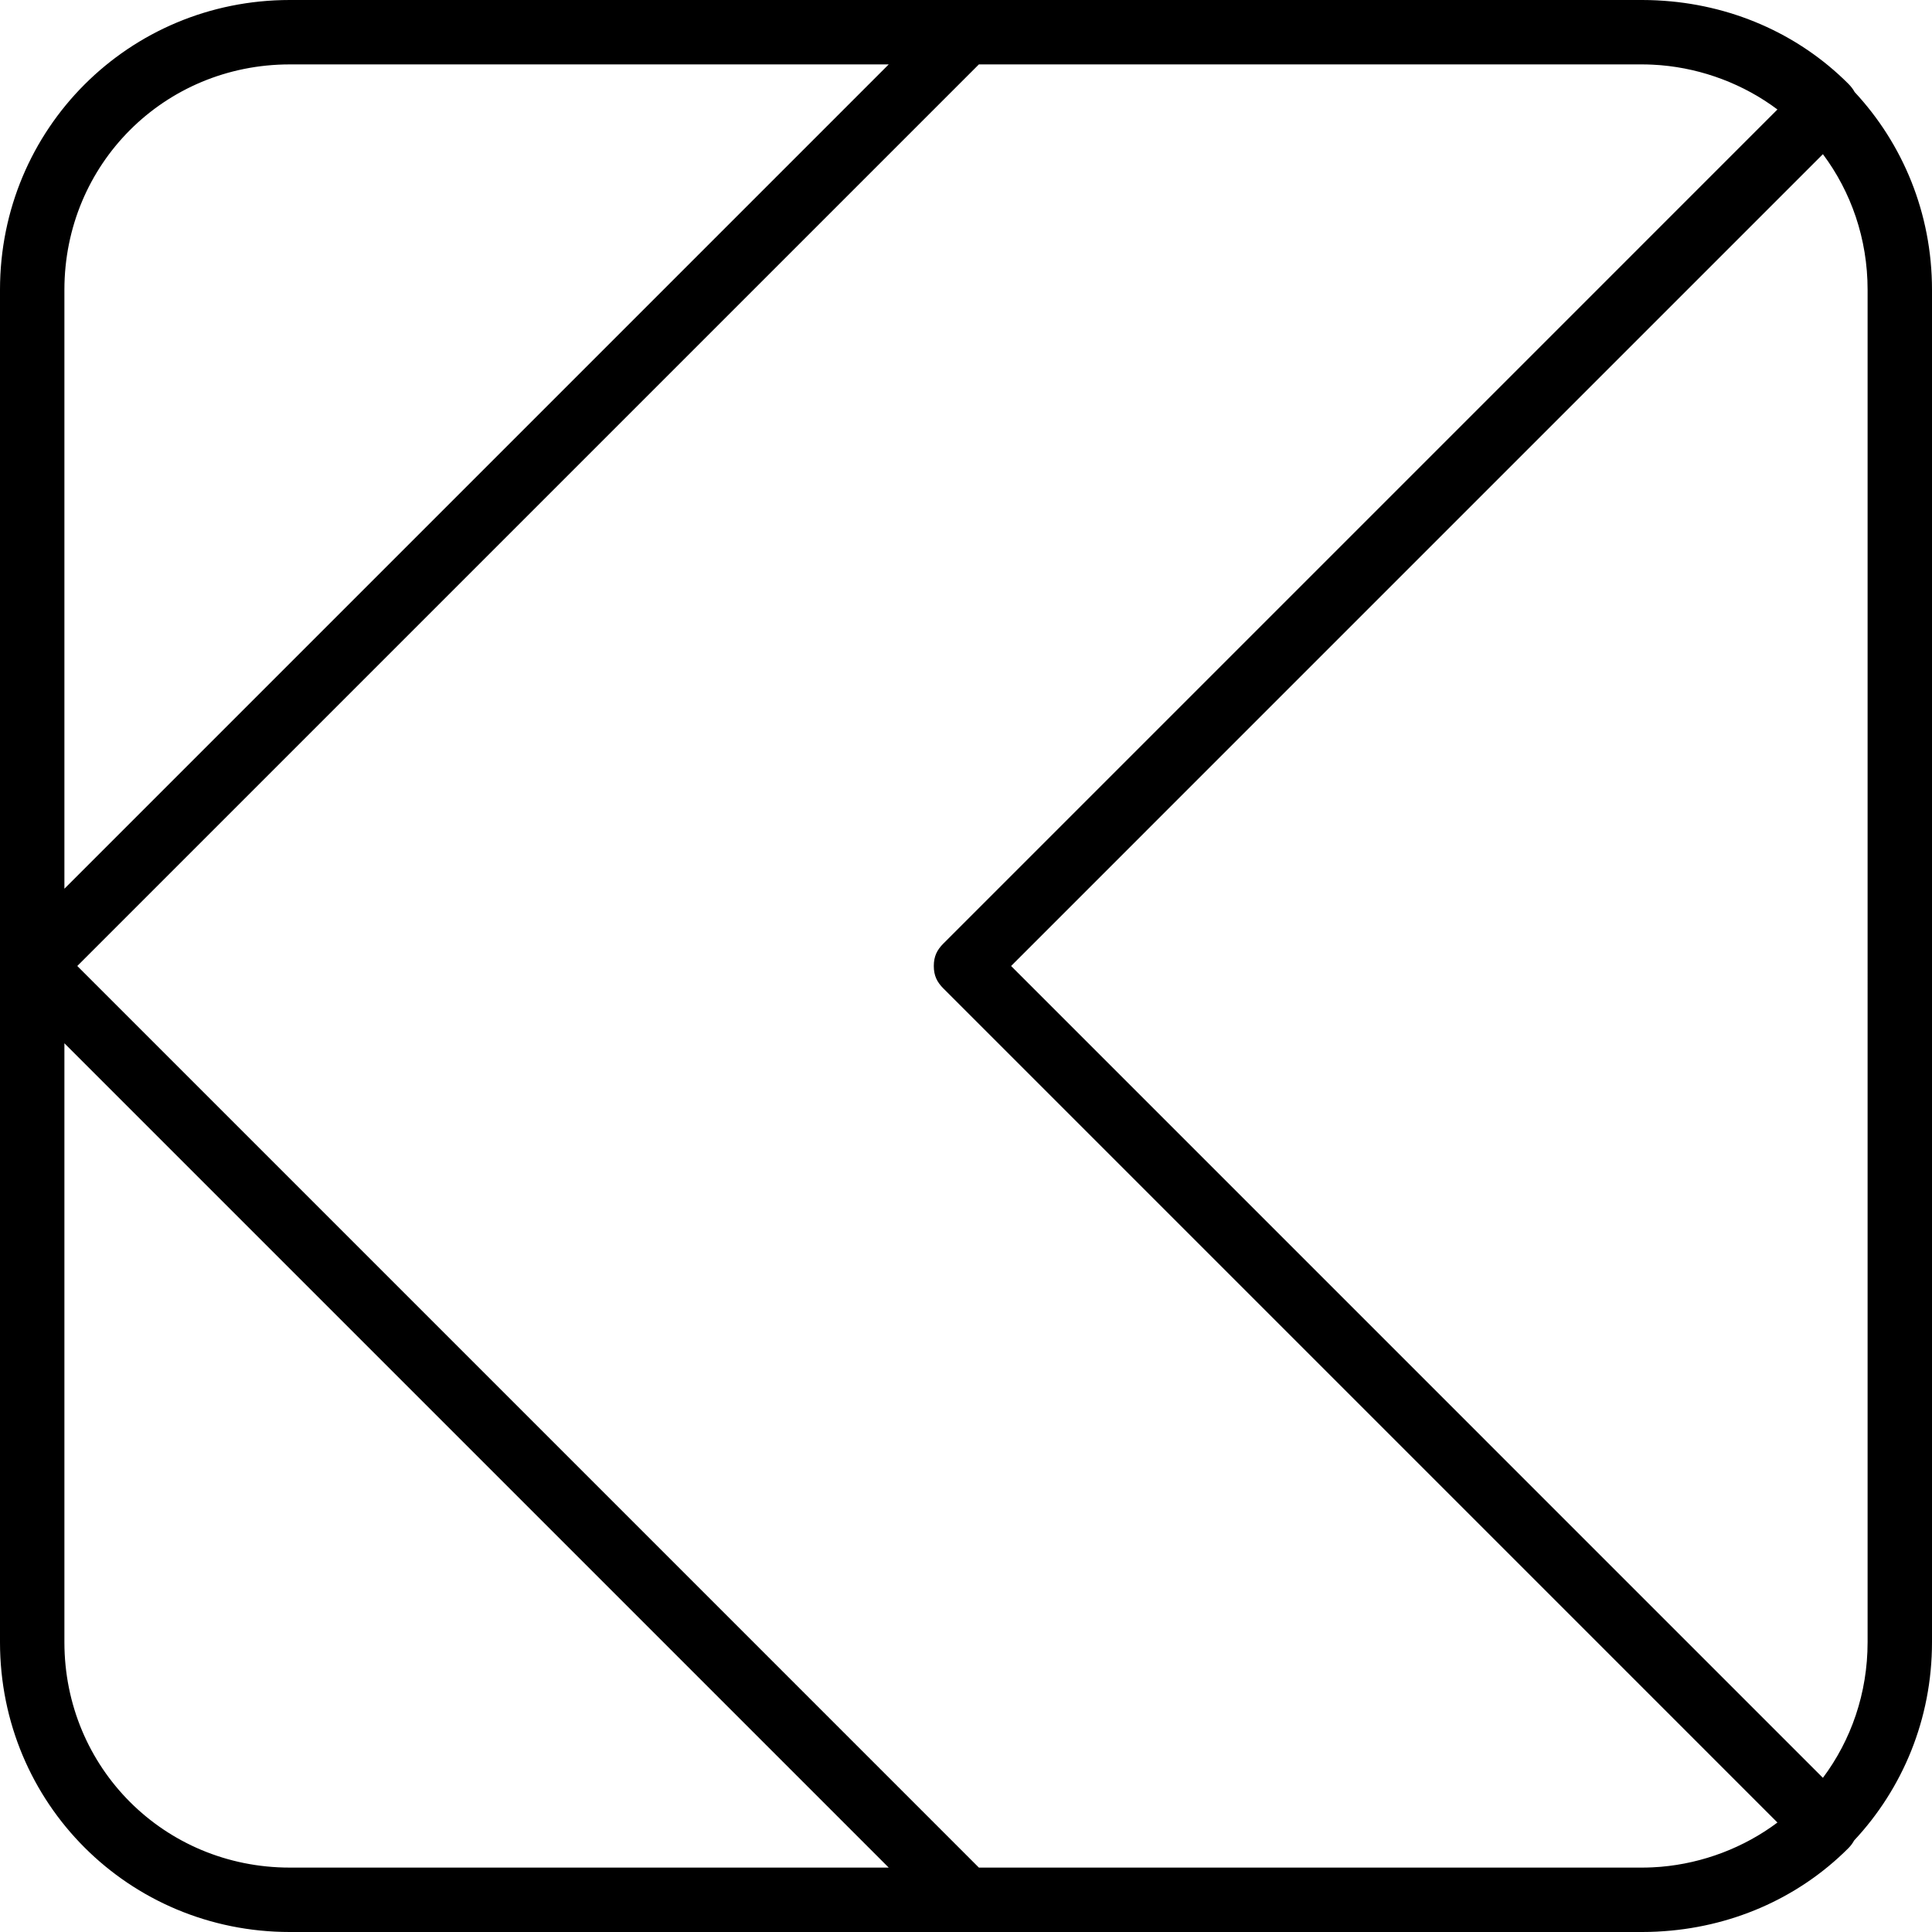
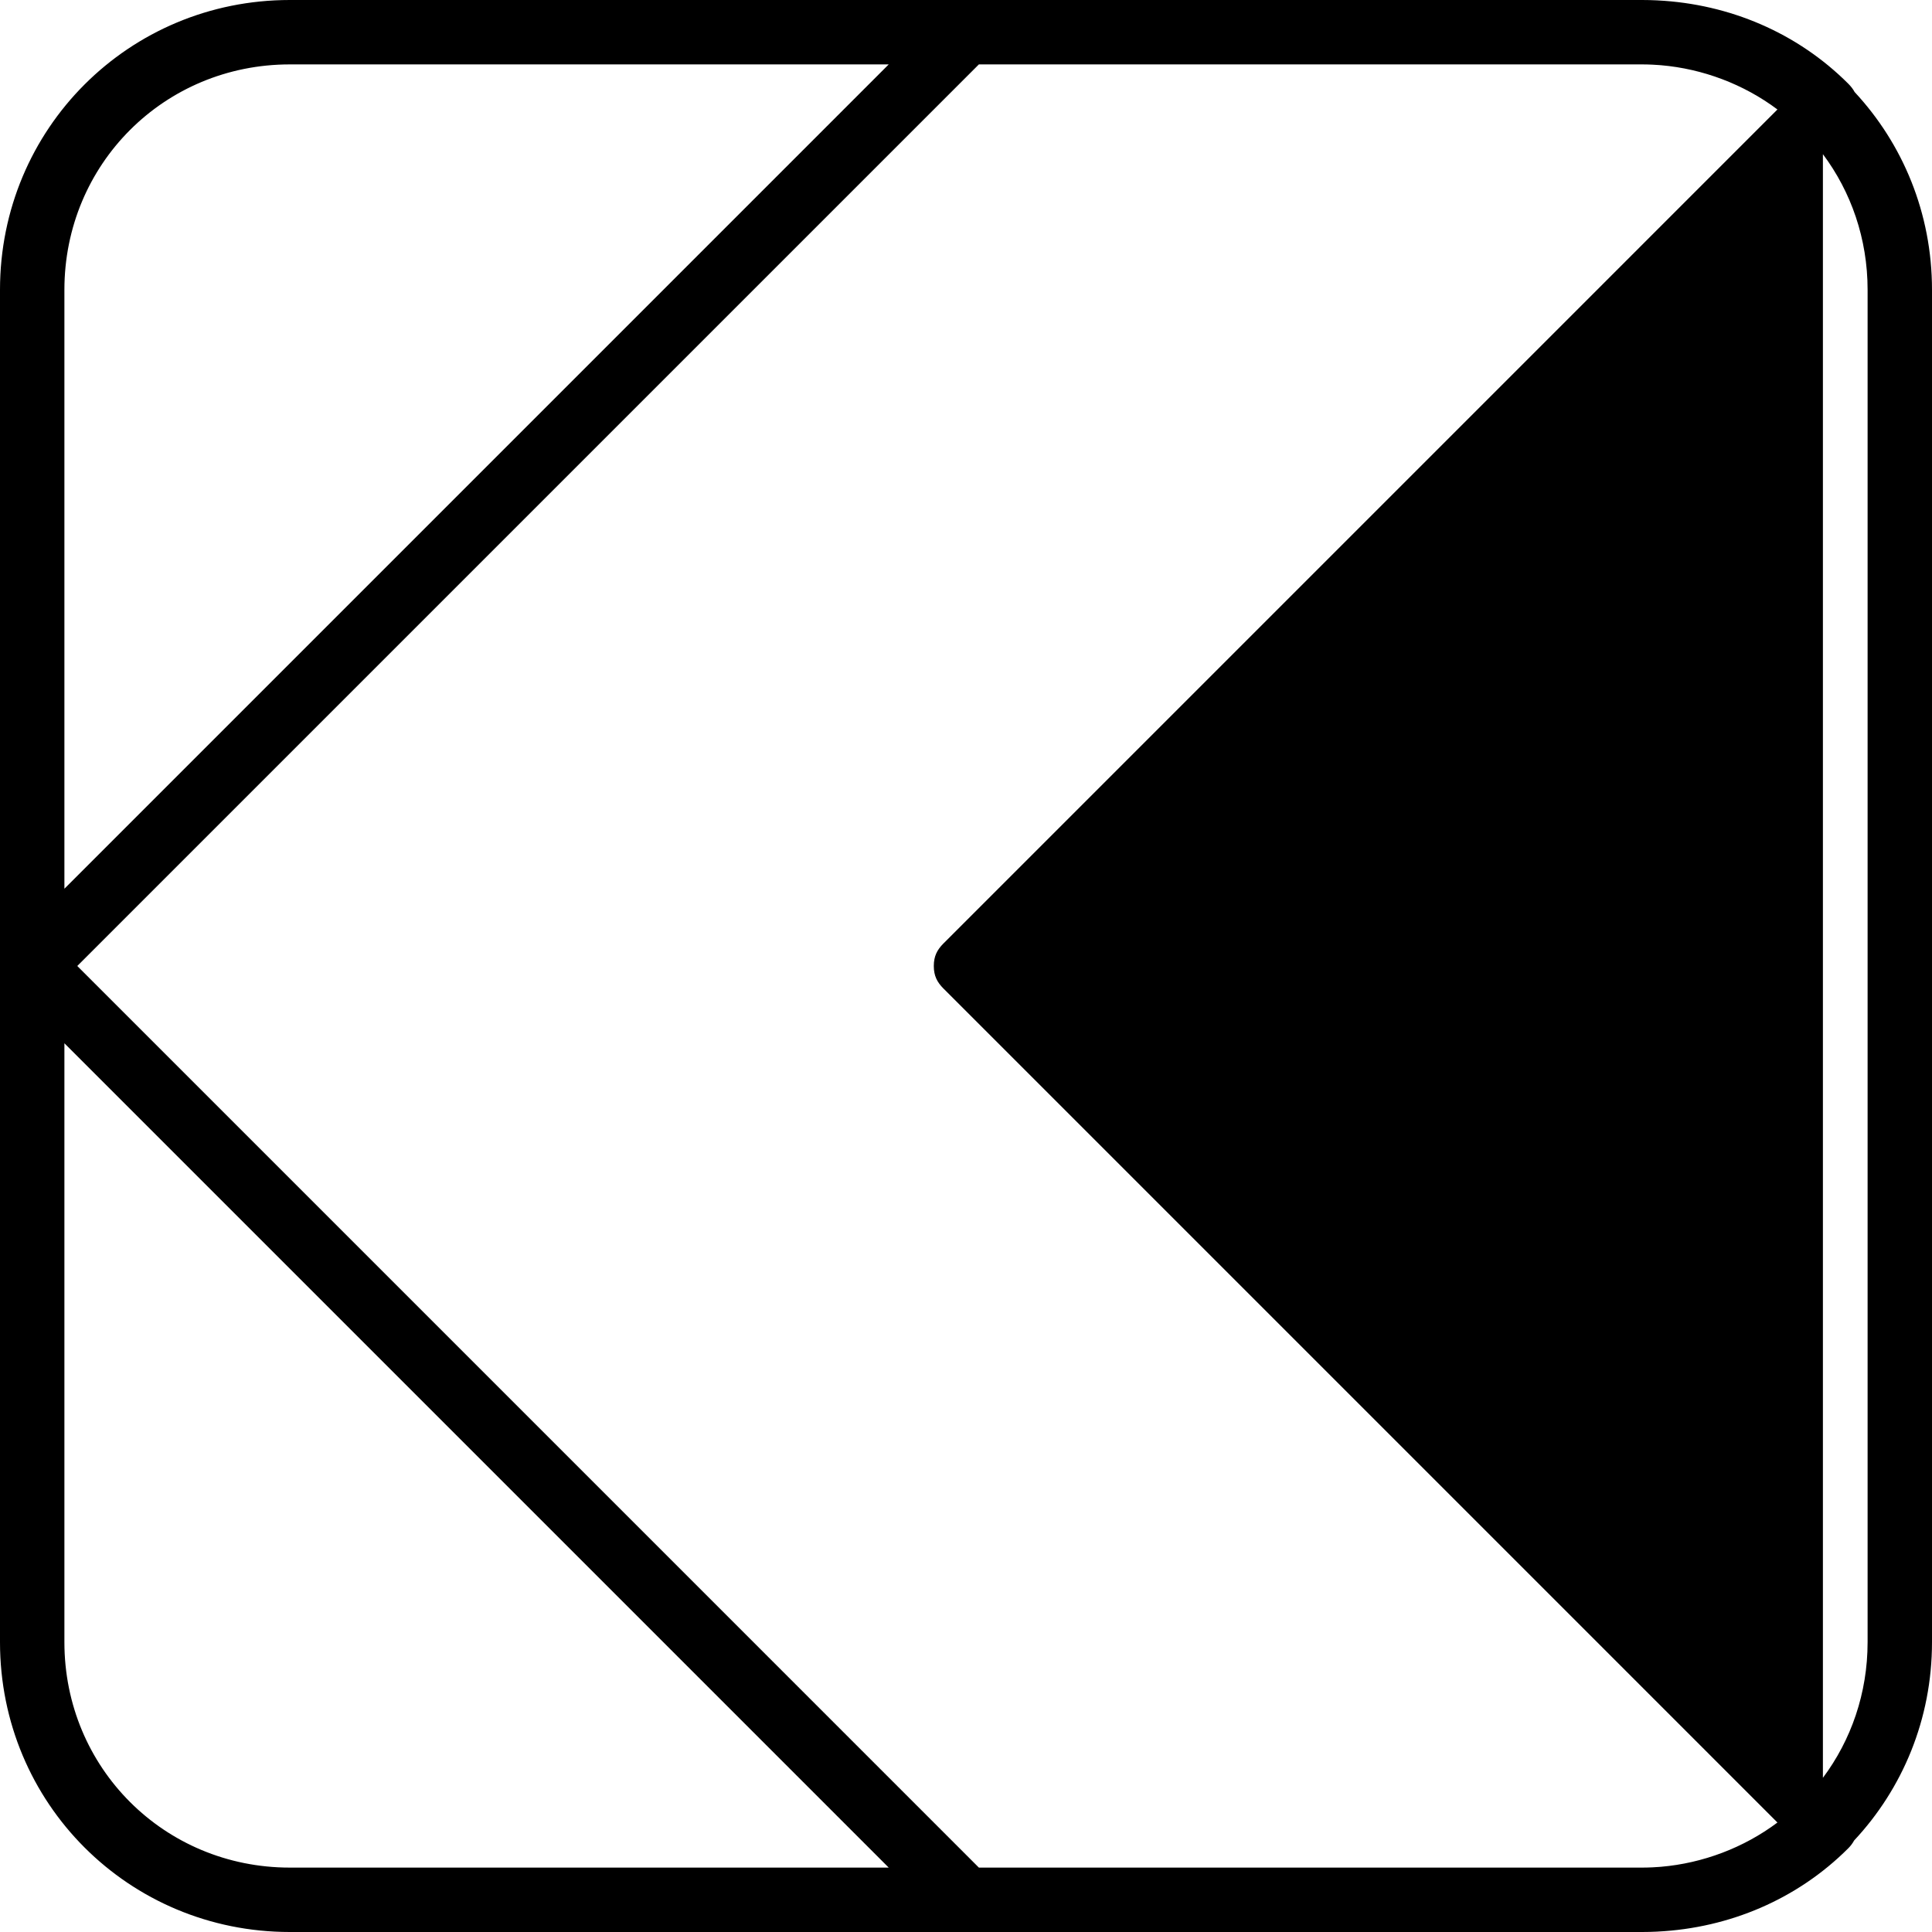
<svg xmlns="http://www.w3.org/2000/svg" version="1.1" id="Layer_1" x="0px" y="0px" viewBox="0 0 512 512" style="enable-background:new 0 0 512 512;" xml:space="preserve">
  <g transform="translate(1 1)">
    <g>
-       <path d="M511,75.8c0-20.338-7.767-38.725-20.505-52.412c-0.415-0.774-0.969-1.489-1.681-2.201    C475.29,7.663,457.317,0.08,438.351-0.887c-0.065-0.003-0.129-0.01-0.194-0.014C436.842-0.965,435.523-1,434.2-1H255H75.8    C33.133-1-1,33.133-1,75.8v358.4c0,42.667,34.133,76.8,76.8,76.8H255h179.2c1.323,0,2.642-0.035,3.957-0.099    c0.065-0.003,0.129-0.01,0.194-0.014c18.965-0.967,36.939-8.551,50.462-22.074c0.637-0.637,1.155-1.334,1.554-2.068    C503.18,473.044,511,454.604,511,434.2V75.8z M75.8,16.067h158.72L16.067,234.52V75.8C16.067,42.52,42.52,16.067,75.8,16.067z     M16.067,434.2V275.48L234.52,493.933H75.8C42.52,493.933,16.067,467.48,16.067,434.2z M258.413,493.933L19.48,255L258.413,16.067    H434.2c0.893,0,1.778,0.028,2.661,0.066c0.573,0.026,1.146,0.063,1.718,0.107c0.201,0.014,0.402,0.029,0.603,0.045    c11.1,0.952,21.948,5.047,30.858,11.729L249.027,249.027c-1.707,1.707-2.56,3.413-2.56,5.973s0.853,4.267,2.56,5.973    L470.04,481.987c-8.91,6.682-19.758,10.777-30.858,11.729c-0.201,0.016-0.402,0.031-0.603,0.045    c-0.572,0.043-1.145,0.08-1.718,0.107c-0.883,0.038-1.768,0.066-2.661,0.066H258.413z M493.933,434.2    c0,13.557-4.391,25.979-11.844,35.943L266.947,255L482.09,39.857c7.452,9.964,11.844,22.387,11.844,35.943V434.2z" />
+       <path d="M511,75.8c0-20.338-7.767-38.725-20.505-52.412c-0.415-0.774-0.969-1.489-1.681-2.201    C475.29,7.663,457.317,0.08,438.351-0.887c-0.065-0.003-0.129-0.01-0.194-0.014C436.842-0.965,435.523-1,434.2-1H255H75.8    C33.133-1-1,33.133-1,75.8v358.4c0,42.667,34.133,76.8,76.8,76.8H255h179.2c1.323,0,2.642-0.035,3.957-0.099    c0.065-0.003,0.129-0.01,0.194-0.014c18.965-0.967,36.939-8.551,50.462-22.074c0.637-0.637,1.155-1.334,1.554-2.068    C503.18,473.044,511,454.604,511,434.2V75.8z M75.8,16.067h158.72L16.067,234.52V75.8C16.067,42.52,42.52,16.067,75.8,16.067z     M16.067,434.2V275.48L234.52,493.933H75.8C42.52,493.933,16.067,467.48,16.067,434.2z M258.413,493.933L19.48,255L258.413,16.067    H434.2c0.893,0,1.778,0.028,2.661,0.066c0.573,0.026,1.146,0.063,1.718,0.107c0.201,0.014,0.402,0.029,0.603,0.045    c11.1,0.952,21.948,5.047,30.858,11.729L249.027,249.027c-1.707,1.707-2.56,3.413-2.56,5.973s0.853,4.267,2.56,5.973    L470.04,481.987c-8.91,6.682-19.758,10.777-30.858,11.729c-0.201,0.016-0.402,0.031-0.603,0.045    c-0.572,0.043-1.145,0.08-1.718,0.107c-0.883,0.038-1.768,0.066-2.661,0.066H258.413z M493.933,434.2    c0,13.557-4.391,25.979-11.844,35.943L482.09,39.857c7.452,9.964,11.844,22.387,11.844,35.943V434.2z" />
    </g>
  </g>
  <g>
</g>
  <g>
</g>
  <g>
</g>
  <g>
</g>
  <g>
</g>
  <g>
</g>
  <g>
</g>
  <g>
</g>
  <g>
</g>
  <g>
</g>
  <g>
</g>
  <g>
</g>
  <g>
</g>
  <g>
</g>
  <g>
</g>
</svg>